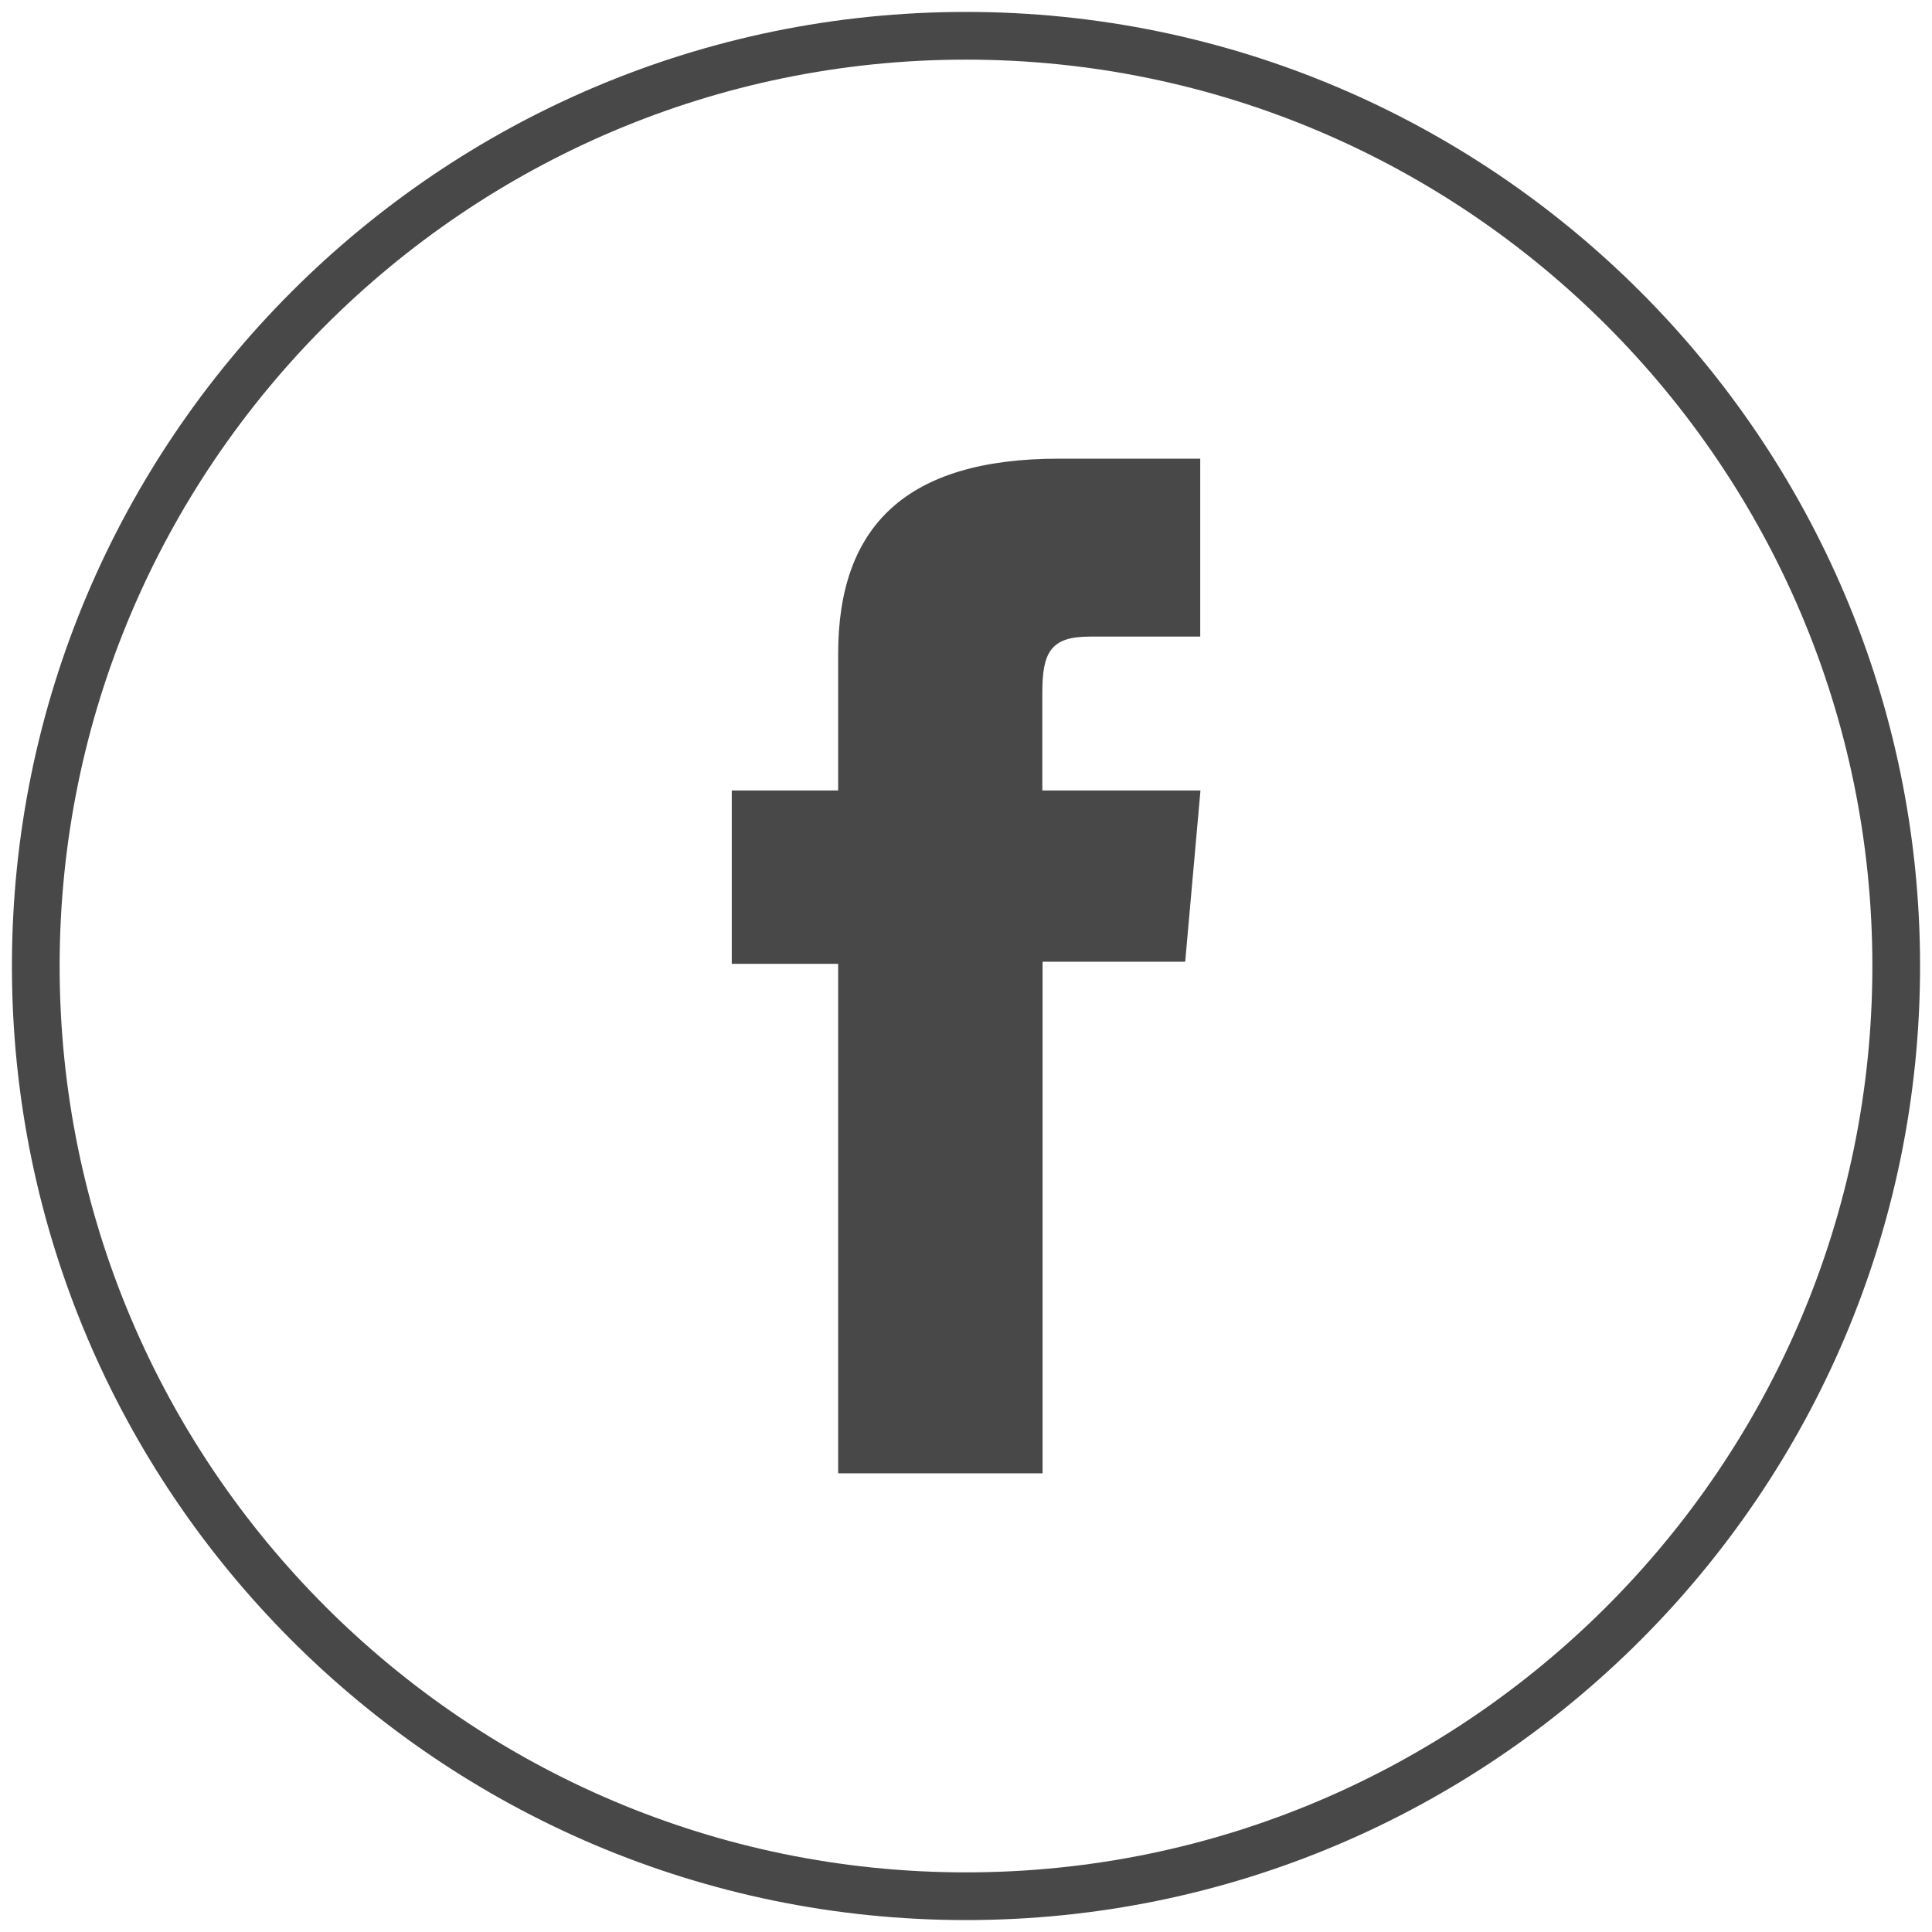
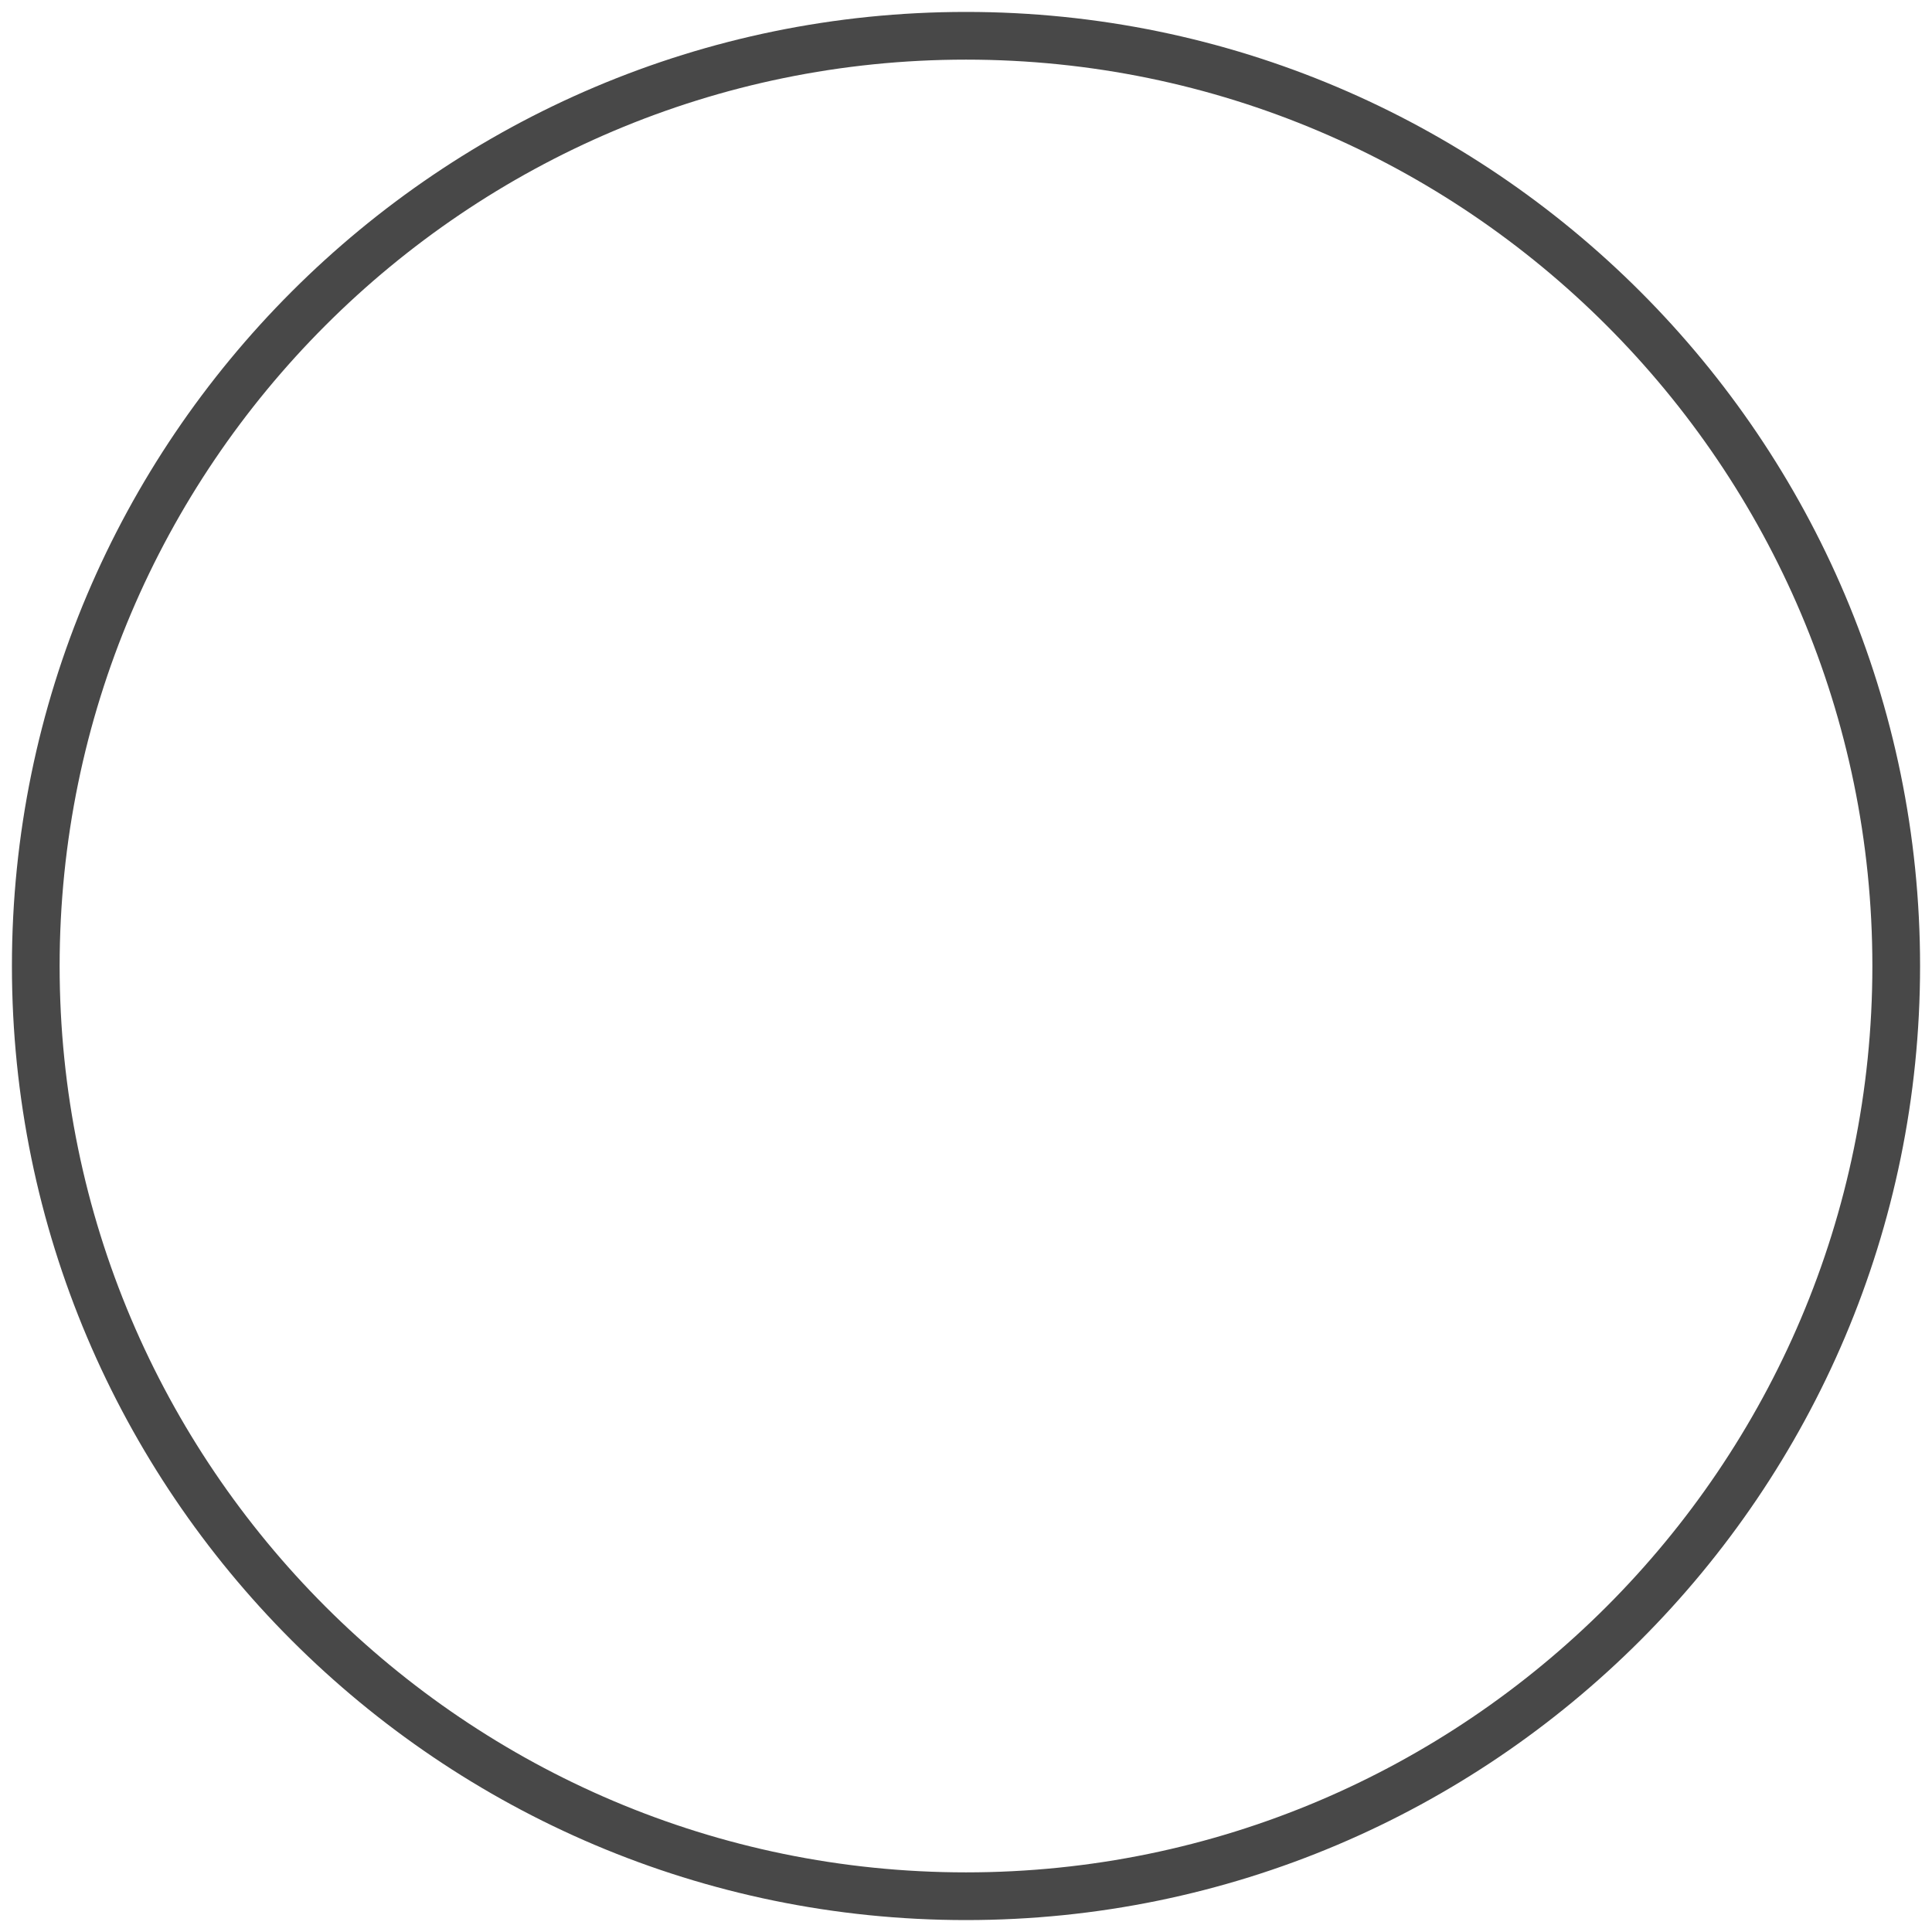
<svg xmlns="http://www.w3.org/2000/svg" version="1.1" id="Layer_1" x="0px" y="0px" viewBox="0 0 81 81" style="enable-background:new 0 0 81 81;" xml:space="preserve">
  <style type="text/css"> .st0{fill:#484848;} </style>
  <g id="pozadina"> </g>
  <g>
    <g>
      <path class="st0" d="M40.5,80.5c-22.06,0-40-17.94-40-40s17.94-40,40-40s40,17.94,40,40S62.56,80.5,40.5,80.5z M40.5,2.5 c-20.95,0-38,17.05-38,38s17.05,38,38,38s38-17.05,38-38S61.45,2.5,40.5,2.5z" />
    </g>
    <g>
      <g id="XMLID_156_">
-         <path class="st0" d="M35.14,61.77h8.57V40.32h5.98l0.64-7.18H43.7c0,0,0-2.68,0-4.09c0-1.69,0.34-2.36,1.98-2.36 c1.32,0,4.64,0,4.64,0v-7.46c0,0-4.89,0-5.93,0c-6.38,0-9.25,2.81-9.25,8.18c0,4.68,0,5.73,0,5.73h-4.46v7.27h4.46V61.77z" />
-       </g>
+         </g>
    </g>
  </g>
</svg>